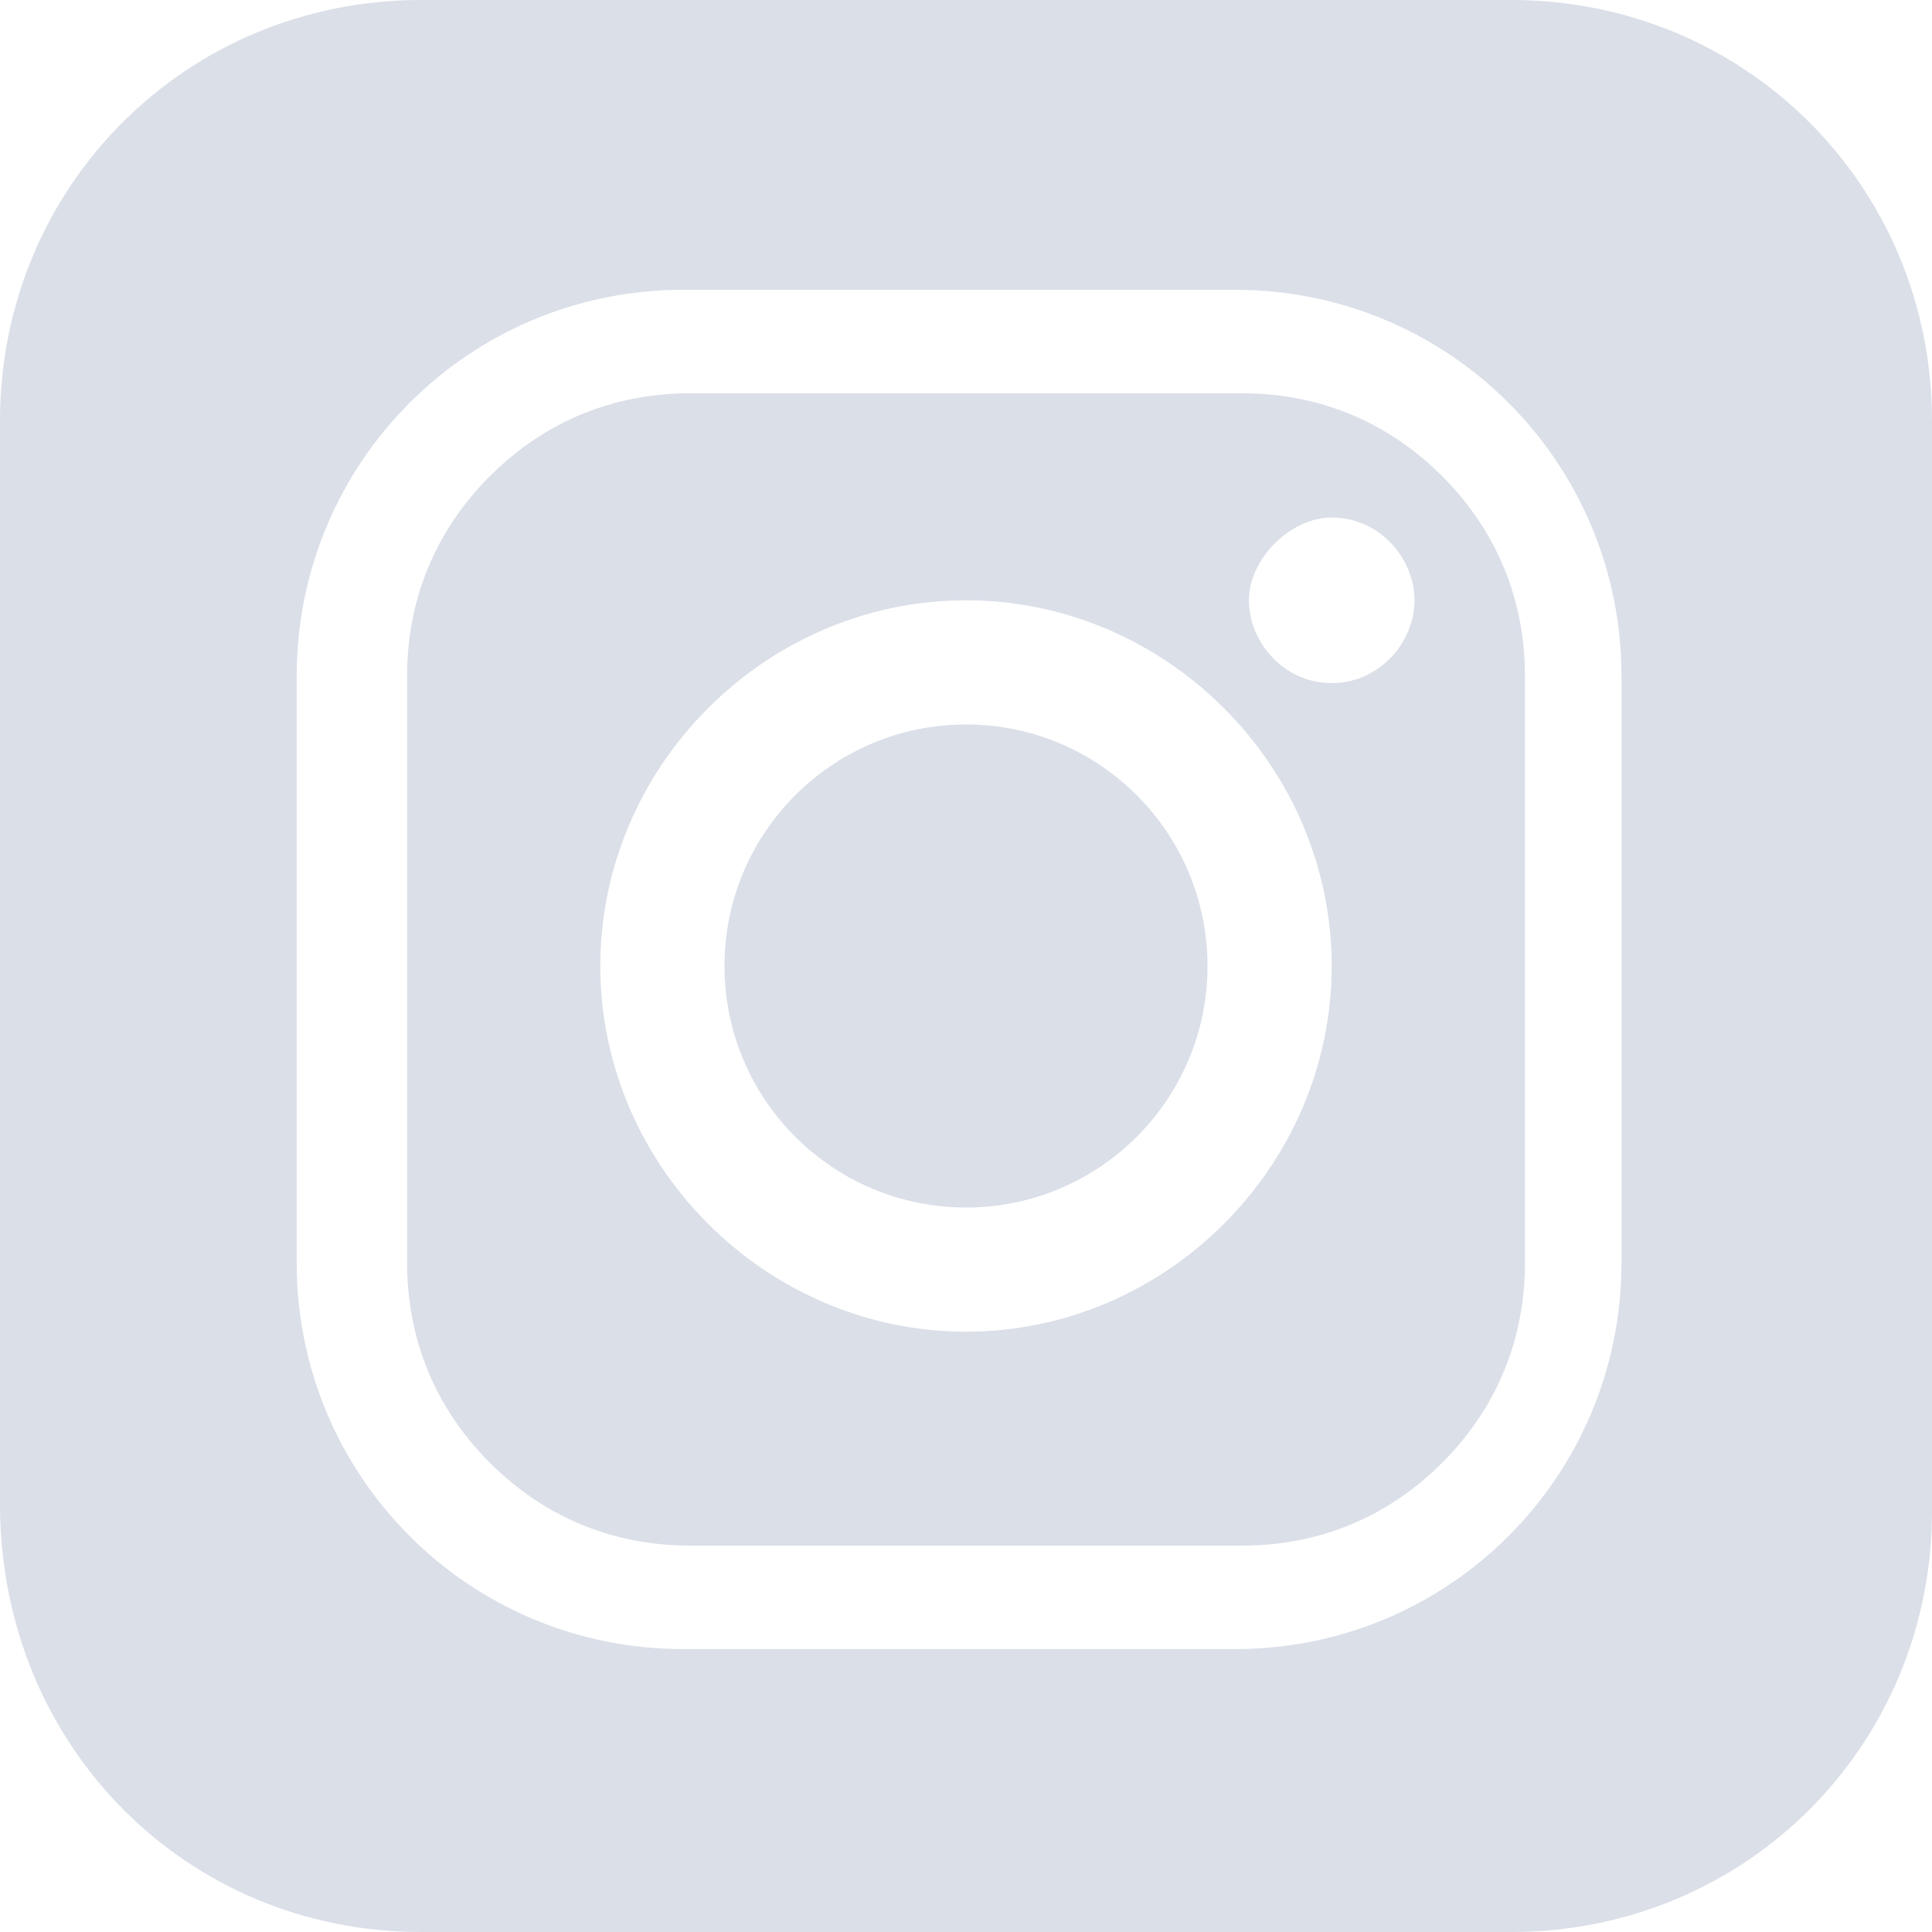
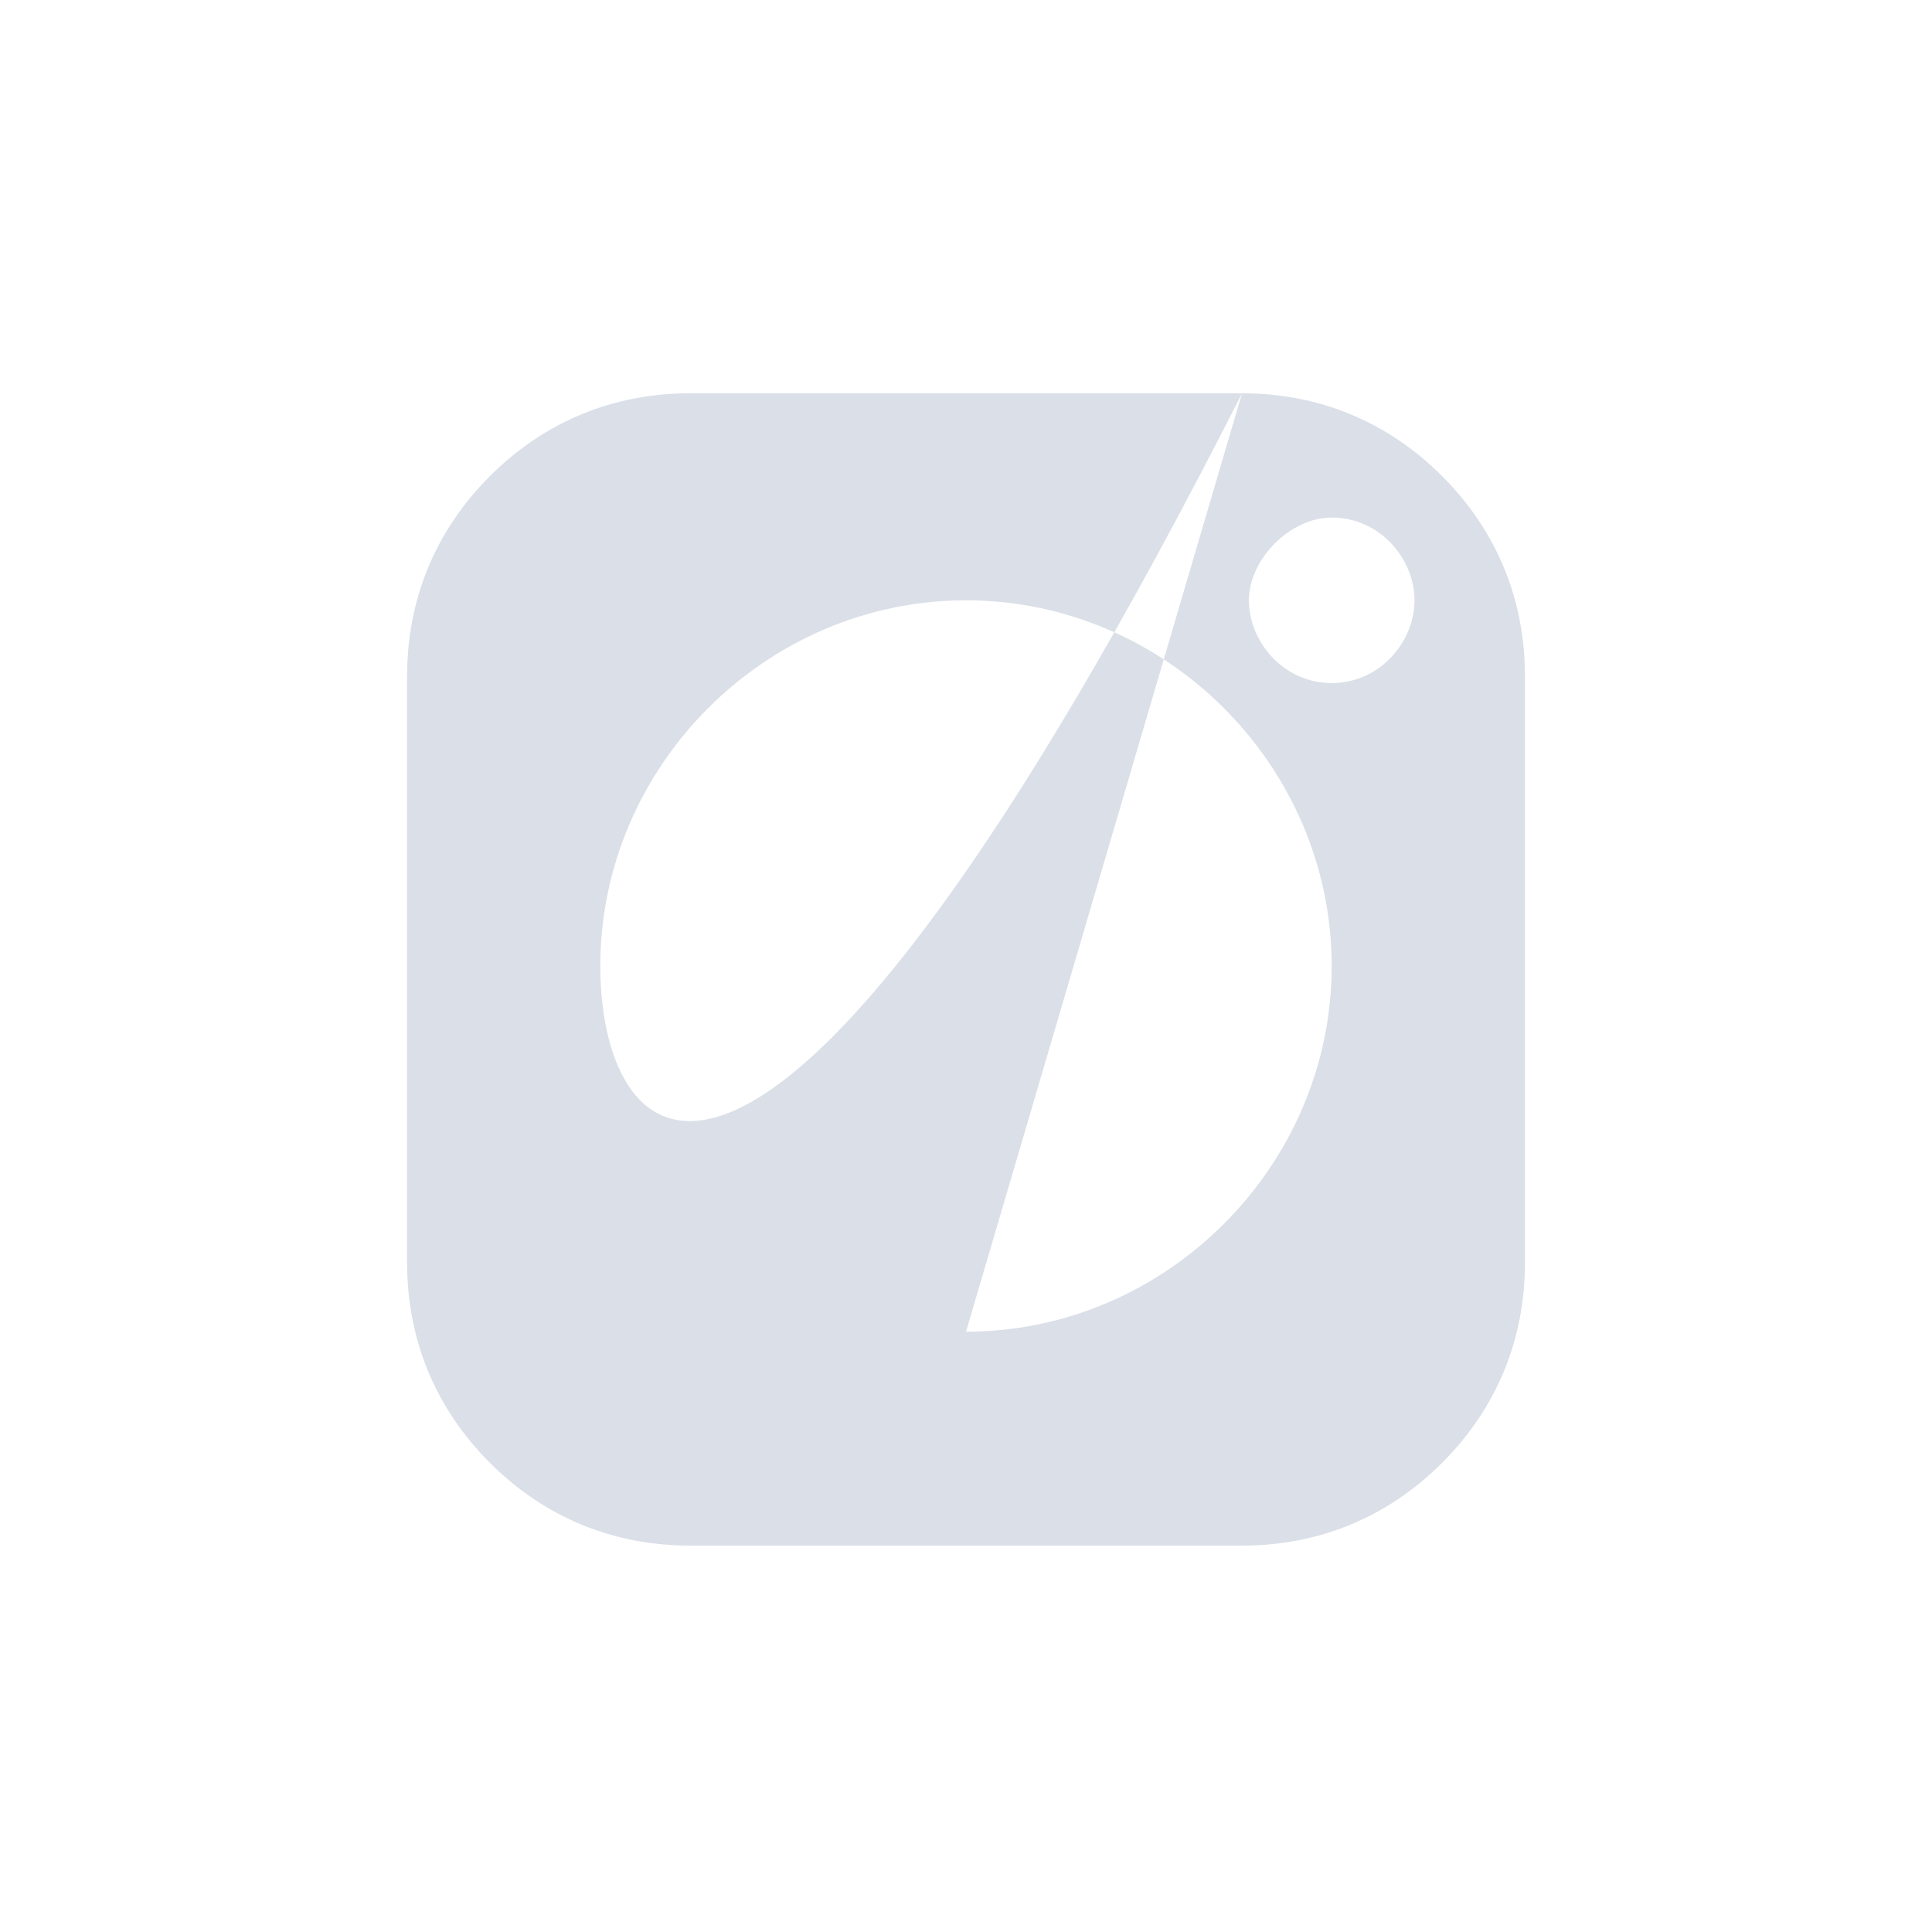
<svg xmlns="http://www.w3.org/2000/svg" width="32" height="32" viewBox="0 0 32 32" fill="none">
-   <path fill-rule="evenodd" clip-rule="evenodd" d="M20.572 6.514H11.429C10.172 6.514 9.029 6.972 8.115 7.886C7.2 8.8 6.743 9.943 6.743 11.2V20.914C6.743 22.172 7.2 23.314 8.115 24.229C9.029 25.143 10.172 25.6 11.429 25.6H20.572C21.829 25.6 22.972 25.143 23.886 24.229C24.8 23.314 25.258 22.172 25.258 20.914V11.2C25.258 9.943 24.8 8.8 23.886 7.886C22.972 6.972 21.829 6.514 20.572 6.514ZM16 22.057C12.686 22.057 9.943 19.314 9.943 16C9.943 12.686 12.686 9.943 16 9.943C19.315 9.943 22.057 12.686 22.057 16C22.057 19.314 19.315 22.057 16 22.057ZM20.686 9.943C20.686 10.629 21.257 11.314 22.057 11.314C22.857 11.314 23.429 10.629 23.429 9.943C23.429 9.257 22.857 8.572 22.057 8.572C21.372 8.572 20.686 9.257 20.686 9.943Z" fill="#DADFE8" />
-   <circle cx="16" cy="16" r="4" fill="#DADFE8" />
-   <path fill-rule="evenodd" clip-rule="evenodd" d="M6.971 0H25.029C28.914 0 32 3.086 32 6.971V25.029C32 28.914 28.914 32 25.029 32H6.971C3.086 32 0 28.914 0 24.914V6.971C0 3.086 3.086 0 6.971 0ZM20.457 27.314C24 27.314 26.857 24.457 26.857 20.914V11.2C26.857 7.657 24 4.8 20.457 4.8H11.314C7.771 4.8 4.914 7.657 4.914 11.2V20.914C4.914 24.457 7.771 27.314 11.314 27.314H20.457Z" fill="#DADFE8" />
+   <path fill-rule="evenodd" clip-rule="evenodd" d="M20.572 6.514H11.429C10.172 6.514 9.029 6.972 8.115 7.886C7.2 8.8 6.743 9.943 6.743 11.2V20.914C6.743 22.172 7.2 23.314 8.115 24.229C9.029 25.143 10.172 25.6 11.429 25.6H20.572C21.829 25.6 22.972 25.143 23.886 24.229C24.8 23.314 25.258 22.172 25.258 20.914V11.2C25.258 9.943 24.8 8.8 23.886 7.886C22.972 6.972 21.829 6.514 20.572 6.514ZC12.686 22.057 9.943 19.314 9.943 16C9.943 12.686 12.686 9.943 16 9.943C19.315 9.943 22.057 12.686 22.057 16C22.057 19.314 19.315 22.057 16 22.057ZM20.686 9.943C20.686 10.629 21.257 11.314 22.057 11.314C22.857 11.314 23.429 10.629 23.429 9.943C23.429 9.257 22.857 8.572 22.057 8.572C21.372 8.572 20.686 9.257 20.686 9.943Z" fill="#DADFE8" />
</svg>